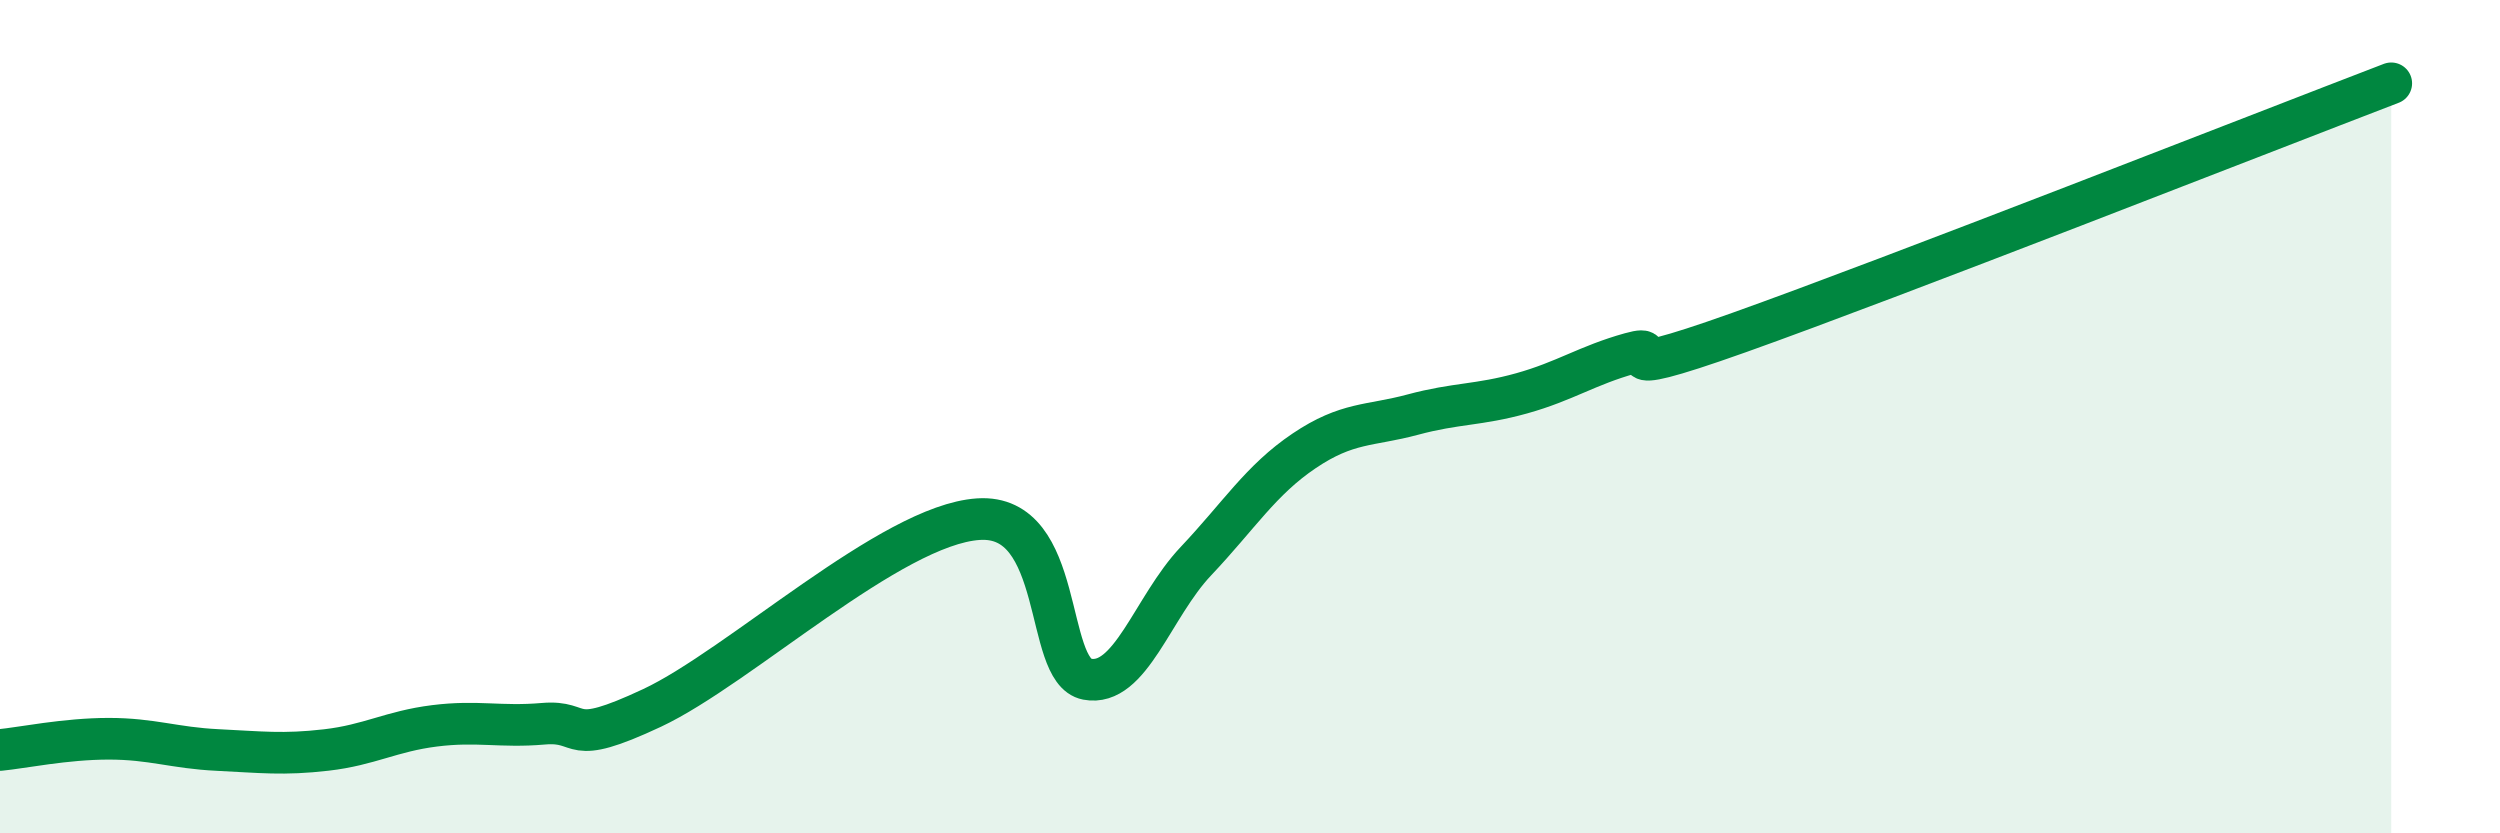
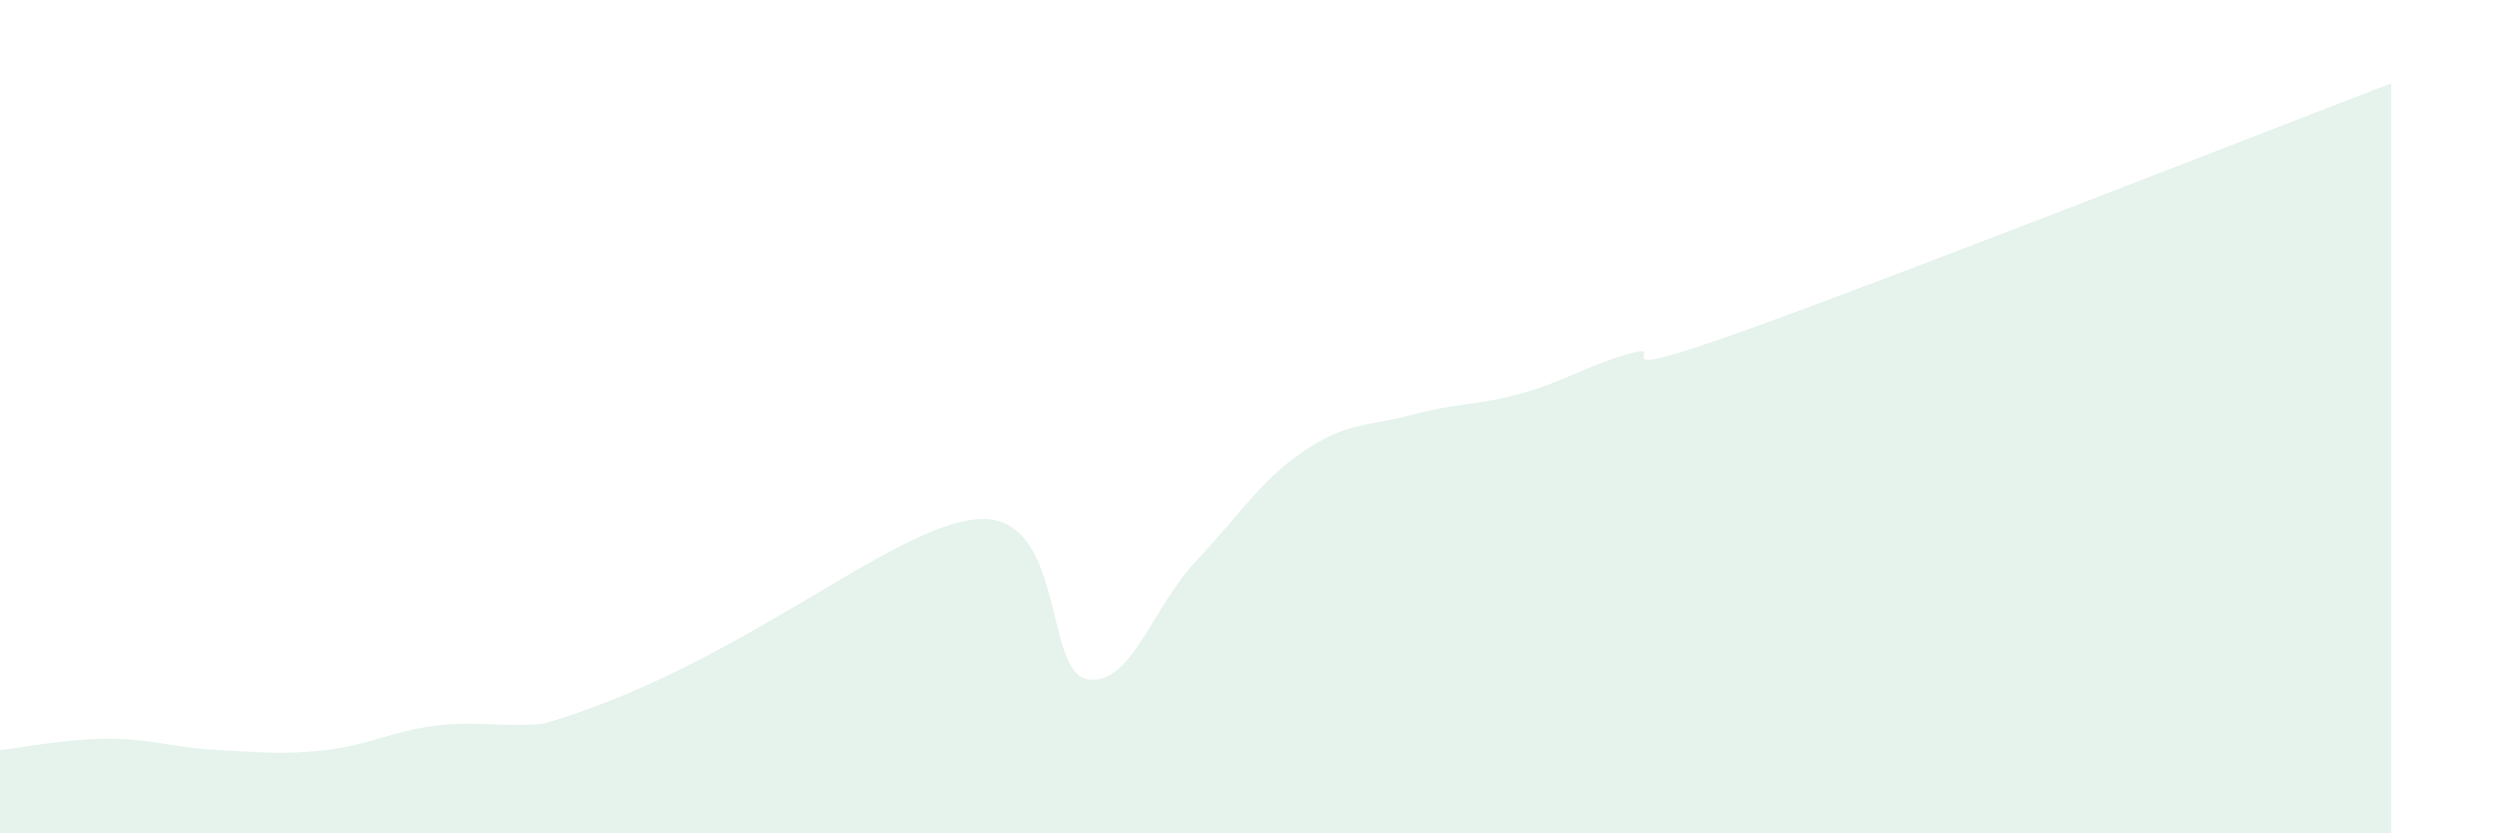
<svg xmlns="http://www.w3.org/2000/svg" width="60" height="20" viewBox="0 0 60 20">
-   <path d="M 0,18 C 0.52,17.95 1.57,17.73 2.61,17.73 C 3.65,17.73 4.18,17.95 5.22,18 C 6.26,18.05 6.79,18.12 7.83,18 C 8.87,17.88 9.39,17.55 10.43,17.42 C 11.47,17.29 12,17.46 13.04,17.37 C 14.08,17.28 13.56,17.97 15.65,16.99 C 17.74,16.01 21.39,12.6 23.48,12.46 C 25.57,12.32 25.05,16.1 26.09,16.3 C 27.13,16.5 27.66,14.57 28.7,13.47 C 29.74,12.37 30.26,11.52 31.3,10.82 C 32.34,10.12 32.87,10.23 33.91,9.95 C 34.95,9.67 35.48,9.73 36.52,9.44 C 37.56,9.15 38.09,8.77 39.13,8.48 C 40.17,8.19 38.09,9.28 41.74,7.98 C 45.39,6.68 54.26,3.2 57.39,2L57.39 20L0 20Z" fill="#008740" opacity="0.1" stroke-linecap="round" stroke-linejoin="round" />
-   <path d="M 0,18 C 0.52,17.95 1.57,17.73 2.61,17.73 C 3.65,17.73 4.18,17.95 5.22,18 C 6.26,18.05 6.79,18.12 7.83,18 C 8.87,17.88 9.39,17.55 10.43,17.42 C 11.47,17.29 12,17.46 13.04,17.37 C 14.08,17.28 13.56,17.97 15.65,16.99 C 17.74,16.01 21.39,12.6 23.48,12.46 C 25.57,12.32 25.05,16.1 26.09,16.3 C 27.13,16.5 27.66,14.57 28.7,13.47 C 29.74,12.37 30.26,11.52 31.3,10.82 C 32.34,10.12 32.87,10.23 33.91,9.95 C 34.95,9.67 35.48,9.73 36.52,9.44 C 37.56,9.15 38.09,8.77 39.13,8.48 C 40.17,8.19 38.09,9.28 41.74,7.98 C 45.39,6.68 54.26,3.2 57.39,2" stroke="#008740" stroke-width="1" fill="none" stroke-linecap="round" stroke-linejoin="round" />
+   <path d="M 0,18 C 0.52,17.95 1.57,17.73 2.61,17.73 C 3.65,17.73 4.18,17.95 5.22,18 C 6.26,18.05 6.79,18.12 7.83,18 C 8.87,17.88 9.39,17.55 10.43,17.42 C 11.47,17.29 12,17.46 13.04,17.37 C 17.74,16.01 21.39,12.6 23.48,12.46 C 25.57,12.32 25.05,16.1 26.09,16.3 C 27.13,16.5 27.66,14.57 28.7,13.47 C 29.74,12.37 30.26,11.52 31.3,10.82 C 32.34,10.12 32.87,10.23 33.91,9.95 C 34.95,9.67 35.48,9.73 36.52,9.44 C 37.56,9.15 38.09,8.77 39.13,8.48 C 40.17,8.19 38.09,9.28 41.74,7.98 C 45.39,6.68 54.26,3.2 57.39,2L57.39 20L0 20Z" fill="#008740" opacity="0.1" stroke-linecap="round" stroke-linejoin="round" />
</svg>